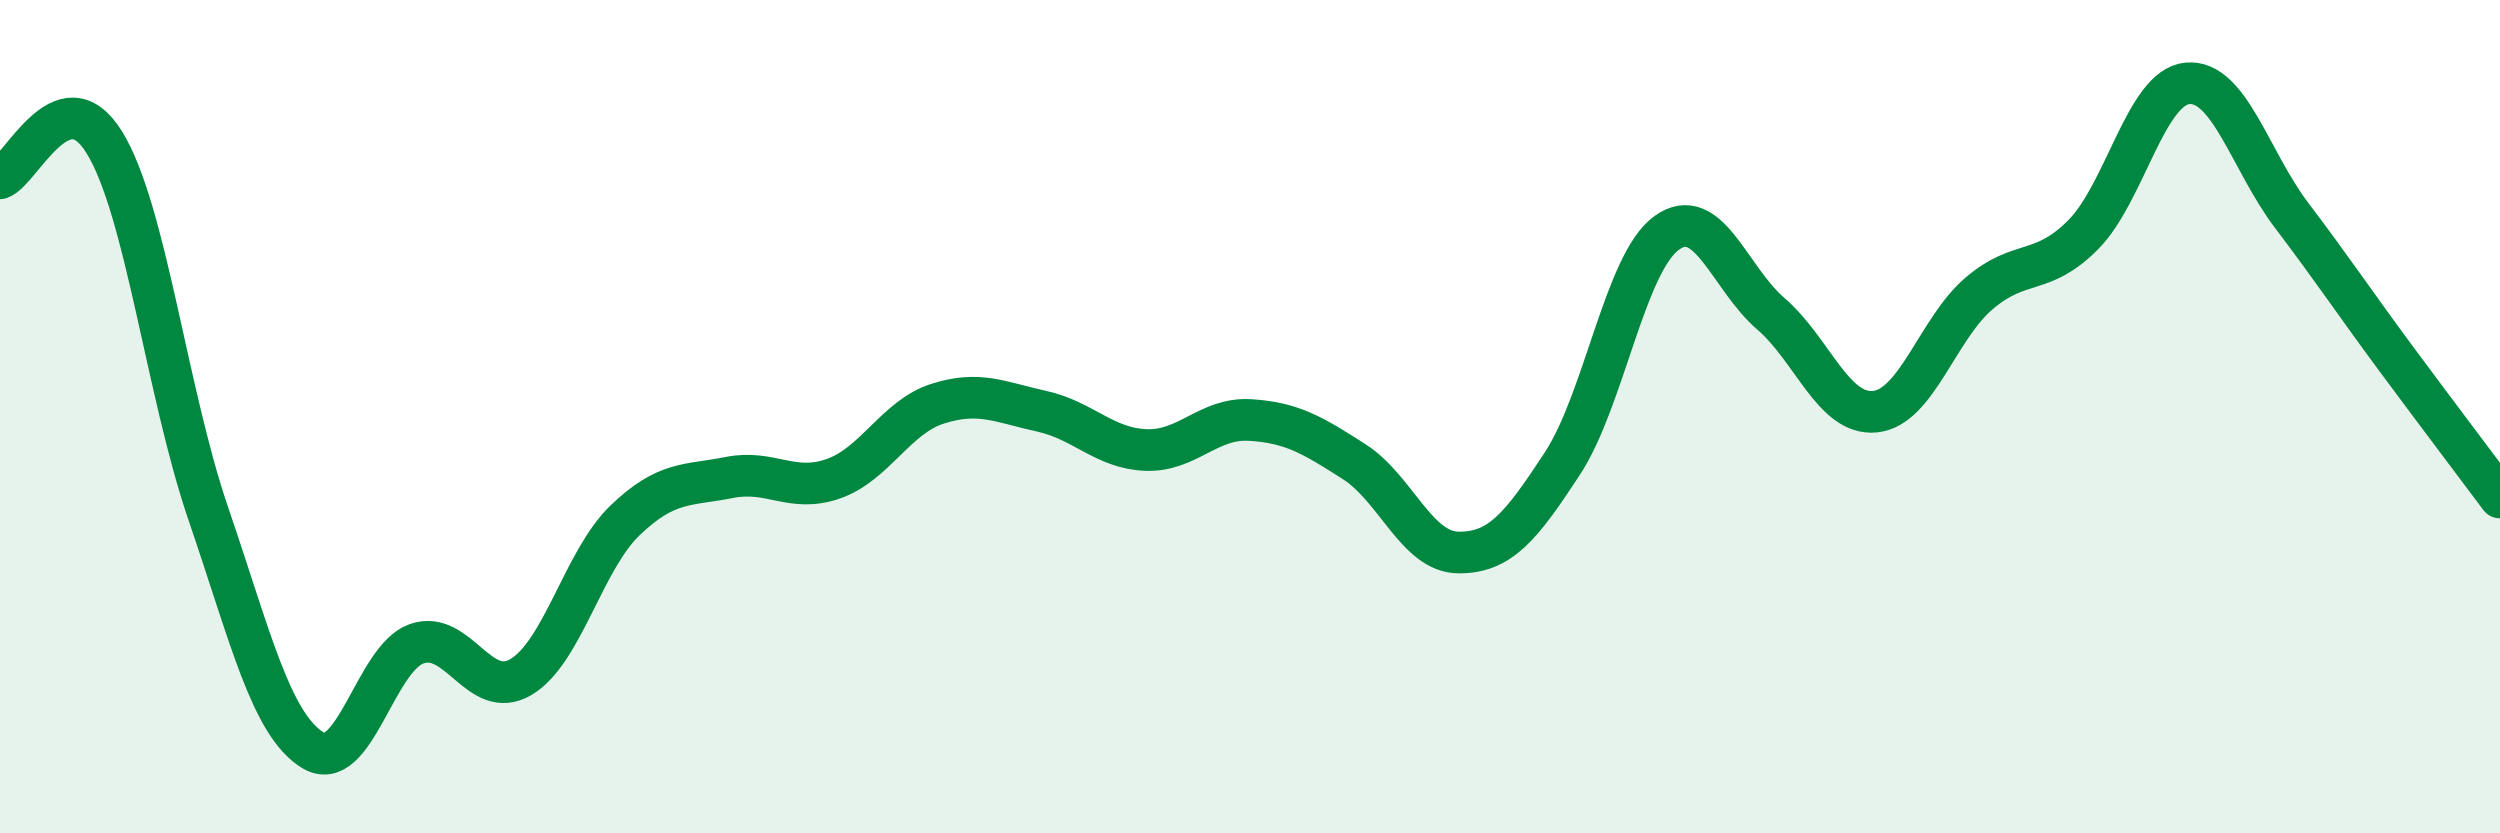
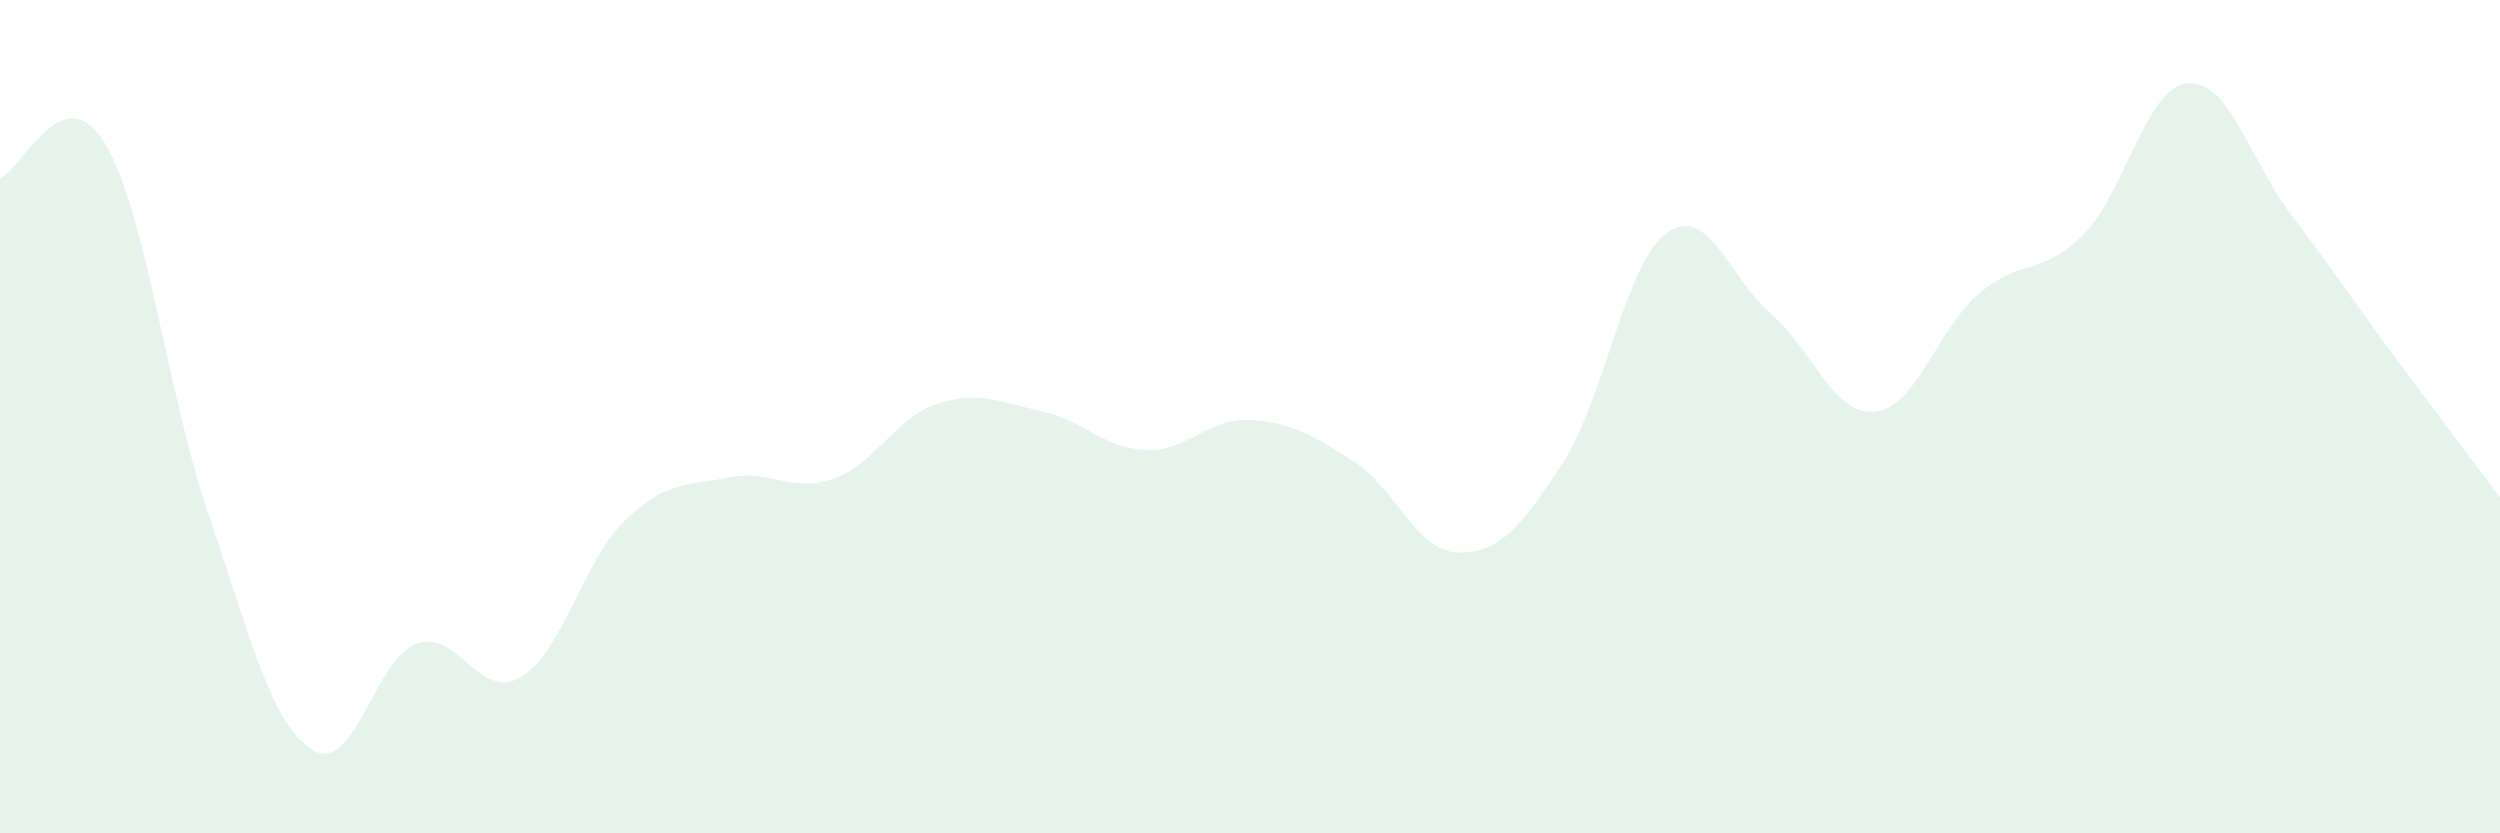
<svg xmlns="http://www.w3.org/2000/svg" width="60" height="20" viewBox="0 0 60 20">
  <path d="M 0,4.28 C 0.5,4.11 1.5,1.8 2.5,3.41 C 3.5,5.02 4,9.41 5,12.33 C 6,15.25 6.5,17.38 7.5,18 C 8.5,18.62 9,15.8 10,15.45 C 11,15.1 11.5,16.84 12.5,16.25 C 13.5,15.66 14,13.45 15,12.49 C 16,11.53 16.5,11.66 17.5,11.46 C 18.5,11.26 19,11.84 20,11.49 C 21,11.14 21.5,10.01 22.5,9.69 C 23.5,9.37 24,9.65 25,9.87 C 26,10.09 26.5,10.76 27.5,10.8 C 28.5,10.84 29,10.02 30,10.08 C 31,10.14 31.5,10.44 32.5,11.08 C 33.5,11.72 34,13.25 35,13.26 C 36,13.27 36.5,12.65 37.5,11.12 C 38.5,9.59 39,6.31 40,5.59 C 41,4.87 41.5,6.67 42.5,7.53 C 43.5,8.39 44,9.98 45,9.88 C 46,9.78 46.5,7.89 47.5,7.04 C 48.5,6.19 49,6.64 50,5.63 C 51,4.62 51.5,2.09 52.5,2 C 53.5,1.91 54,3.85 55,5.17 C 56,6.49 56.5,7.25 57.5,8.6 C 58.5,9.95 59.5,11.27 60,11.94L60 20L0 20Z" fill="#008740" opacity="0.1" stroke-linecap="round" stroke-linejoin="round" />
-   <path d="M 0,4.28 C 0.5,4.11 1.5,1.8 2.5,3.41 C 3.5,5.02 4,9.41 5,12.33 C 6,15.25 6.5,17.38 7.5,18 C 8.5,18.62 9,15.8 10,15.45 C 11,15.1 11.5,16.84 12.5,16.25 C 13.5,15.66 14,13.45 15,12.49 C 16,11.53 16.5,11.66 17.5,11.46 C 18.5,11.26 19,11.84 20,11.49 C 21,11.14 21.5,10.01 22.5,9.69 C 23.5,9.37 24,9.65 25,9.87 C 26,10.09 26.5,10.76 27.5,10.8 C 28.5,10.84 29,10.02 30,10.08 C 31,10.14 31.5,10.44 32.5,11.08 C 33.5,11.72 34,13.25 35,13.26 C 36,13.27 36.5,12.65 37.5,11.12 C 38.5,9.59 39,6.31 40,5.59 C 41,4.87 41.5,6.67 42.5,7.53 C 43.5,8.39 44,9.98 45,9.88 C 46,9.78 46.5,7.89 47.5,7.04 C 48.5,6.19 49,6.64 50,5.63 C 51,4.62 51.5,2.09 52.5,2 C 53.5,1.91 54,3.85 55,5.17 C 56,6.49 56.5,7.25 57.5,8.6 C 58.5,9.95 59.5,11.27 60,11.94" stroke="#008740" stroke-width="1" fill="none" stroke-linecap="round" stroke-linejoin="round" />
</svg>